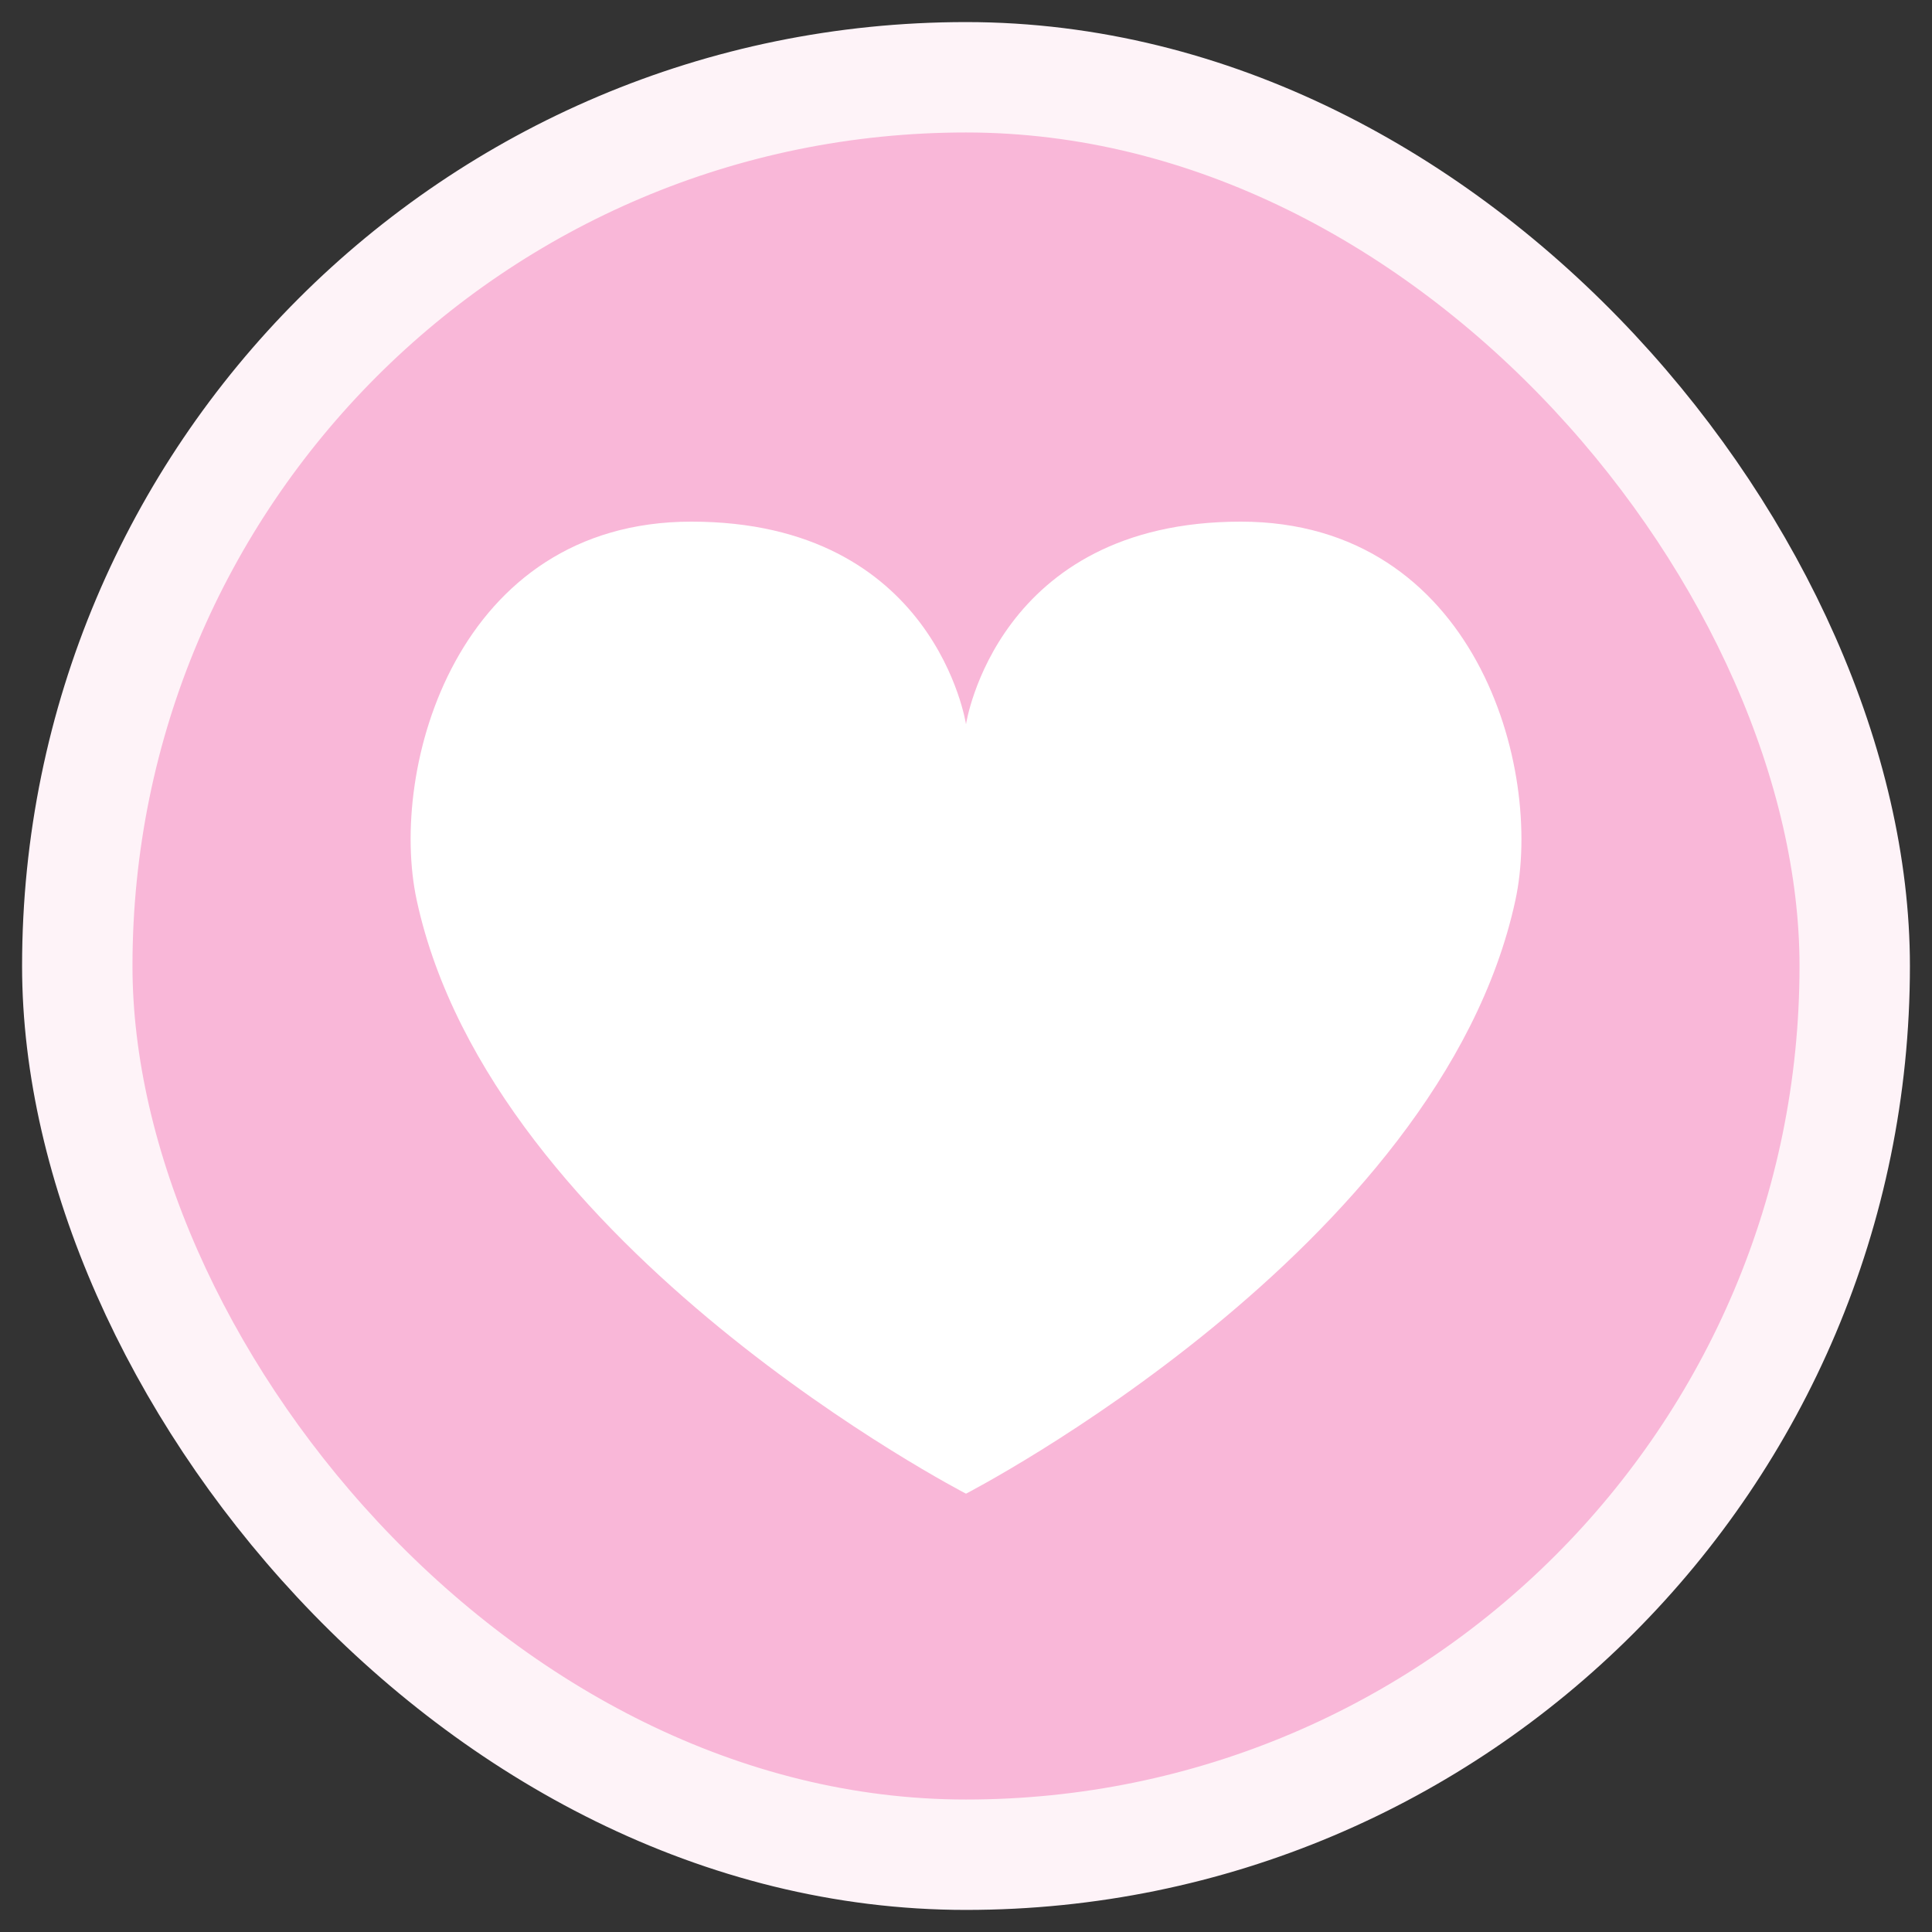
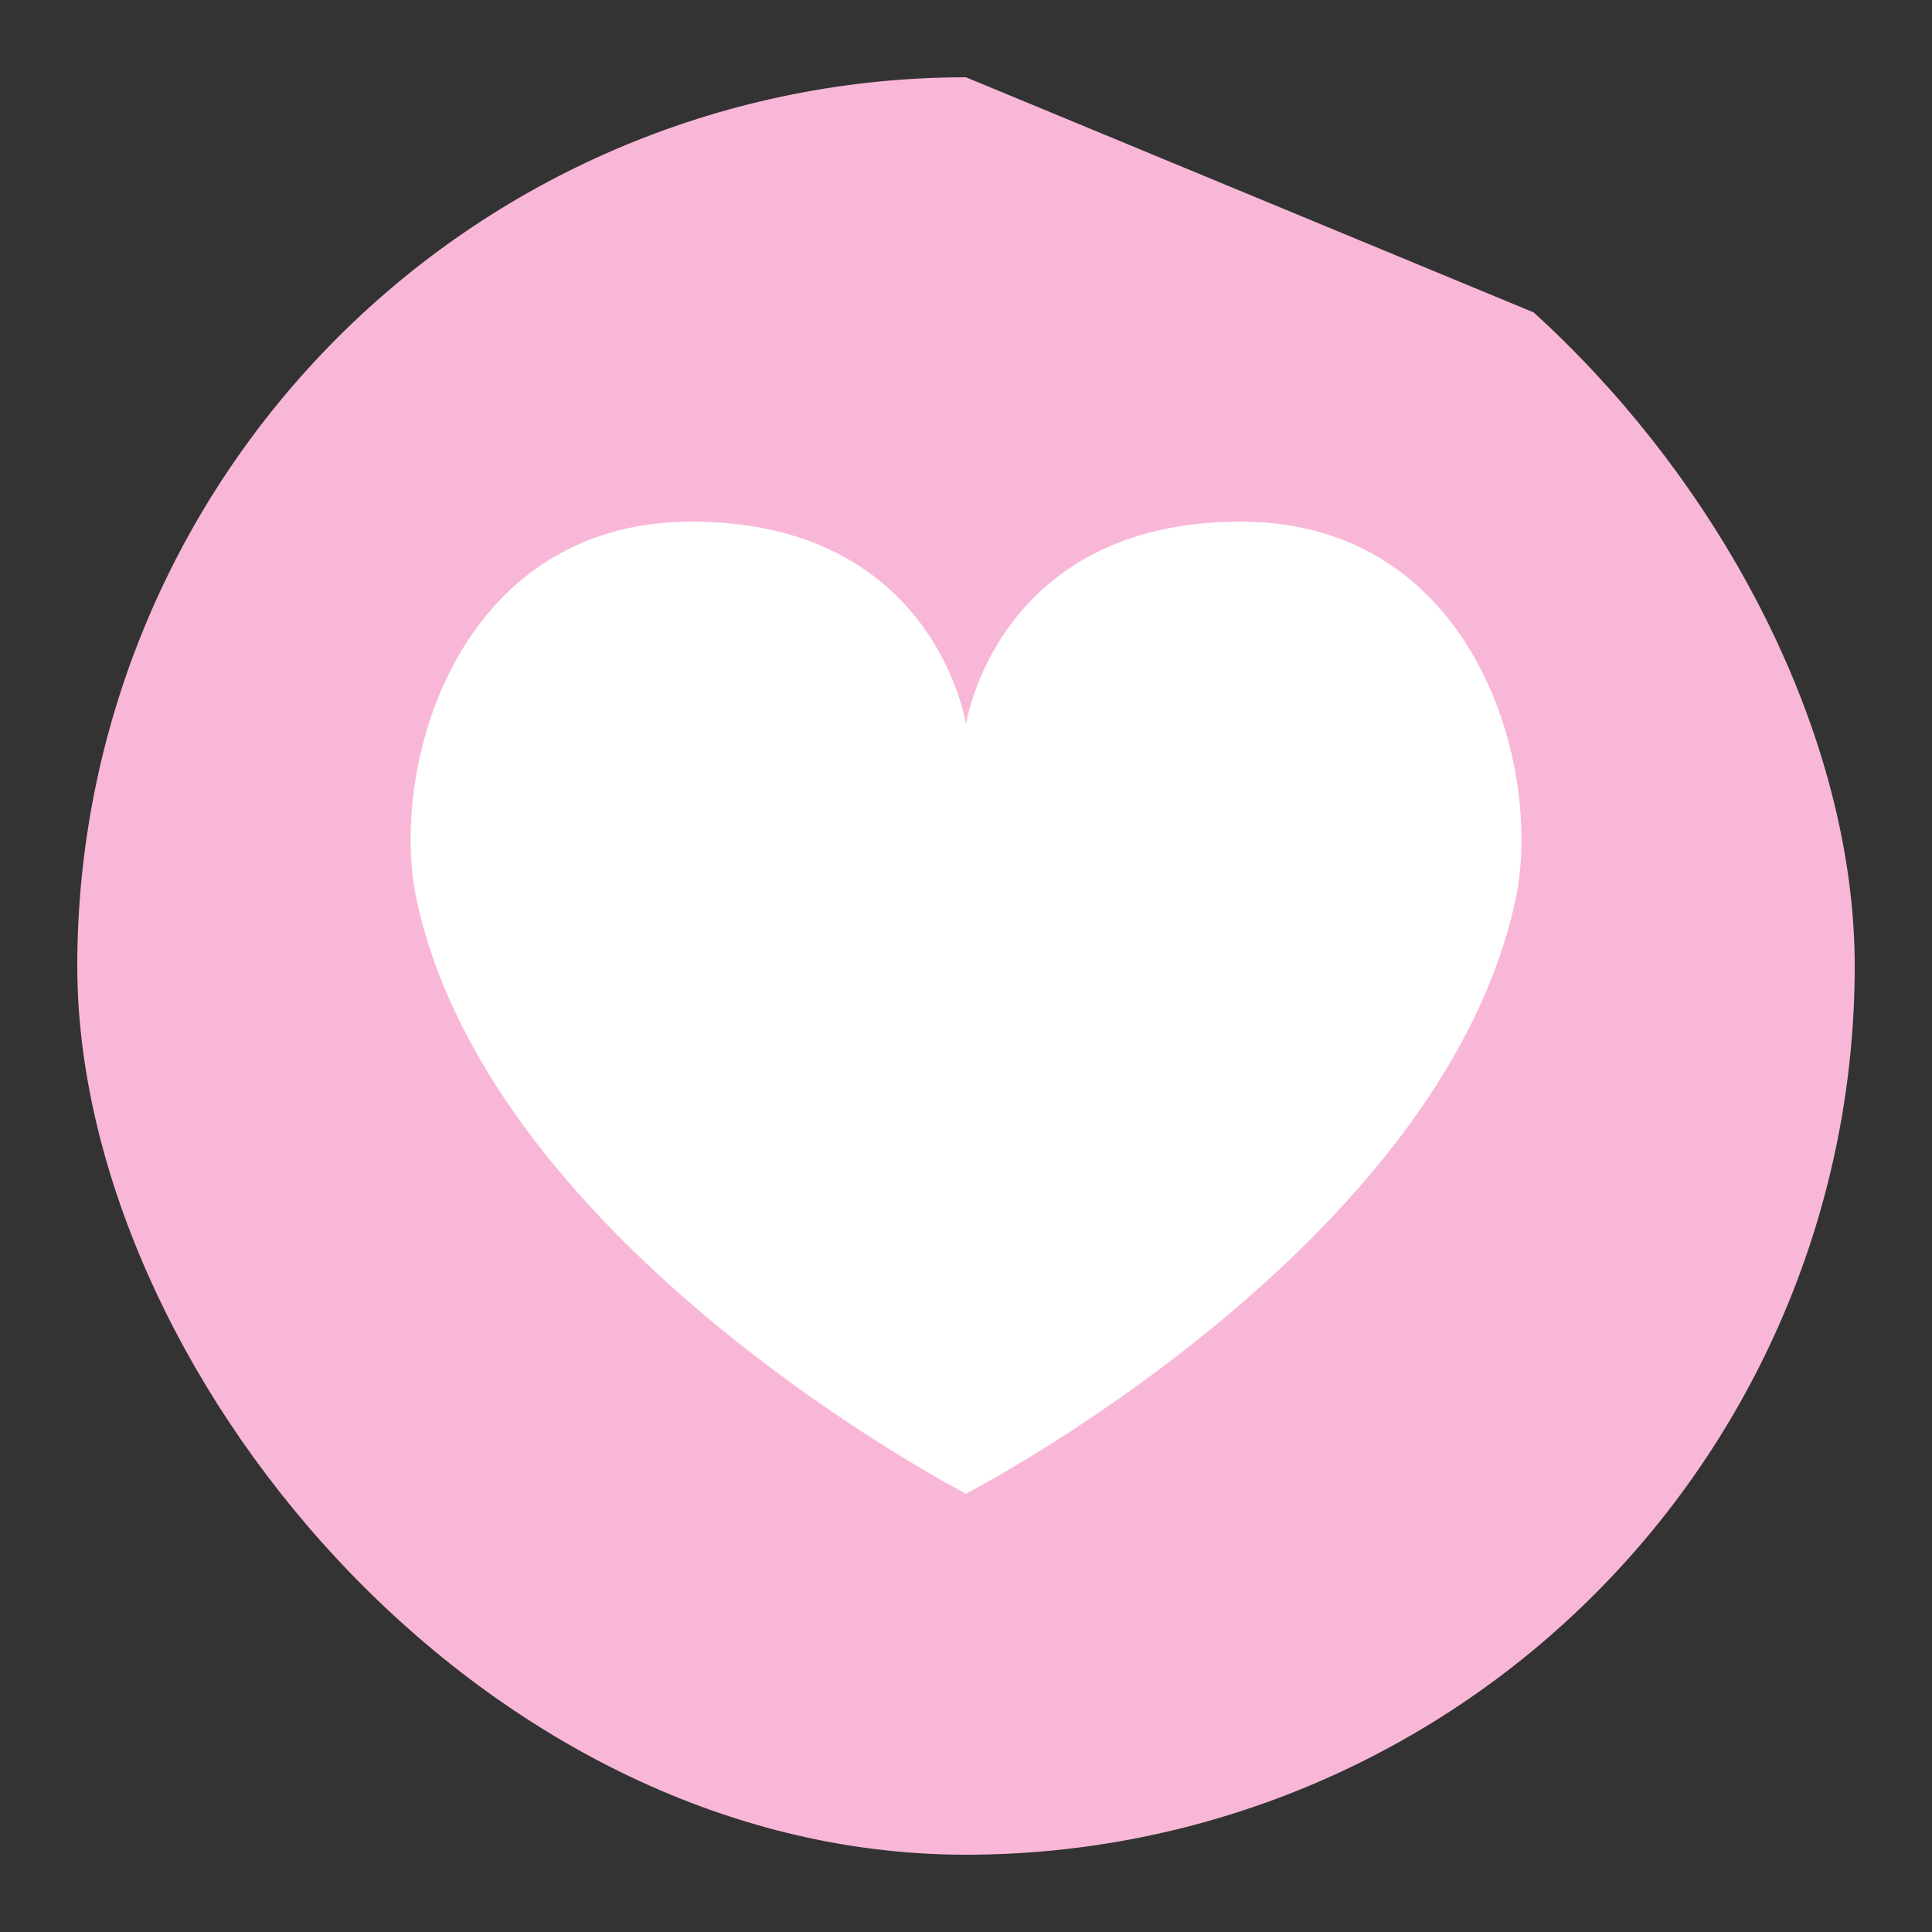
<svg xmlns="http://www.w3.org/2000/svg" fill="none" height="100%" overflow="visible" preserveAspectRatio="none" style="display: block;" viewBox="0 0 50 50" width="100%">
  <rect x="0" y="0" width="50" height="50" fill="#333333" stroke="none" />
  <g id="Love">
    <g clip-path="url(#clip0_0_1019)">
-       <path d="M25 2C18.9 2 13.05 4.423 8.737 8.737C4.423 13.05 2 18.9 2 25C2 31.1 4.423 36.95 8.737 41.264C13.05 45.577 18.9 48 25 48C31.1 48 36.95 45.577 41.264 41.264C45.577 36.95 48 31.1 48 25C48 18.9 45.577 13.05 41.264 8.737C36.95 4.423 31.1 2 25 2Z" fill="#F9B7D8" id="Circle" />
+       <path d="M25 2C18.9 2 13.05 4.423 8.737 8.737C4.423 13.05 2 18.9 2 25C2 31.1 4.423 36.95 8.737 41.264C13.05 45.577 18.9 48 25 48C31.1 48 36.95 45.577 41.264 41.264C45.577 36.95 48 31.1 48 25C48 18.9 45.577 13.05 41.264 8.737Z" fill="#F9B7D8" id="Circle" />
      <path d="M32.11 13.5C25.791 13.5 25 18.744 25 18.744C25 18.744 24.212 13.5 17.893 13.5C11.815 13.5 10.044 19.888 10.786 23.304C12.741 32.331 25 38.656 25 38.656C25 38.656 37.262 32.331 39.217 23.304C39.956 19.888 38.182 13.5 32.11 13.5Z" fill="white" id="Icon" />
    </g>
-     <rect height="46" rx="23" stroke="#FEF3F8" stroke-width="2.857" width="46" x="2" y="2" />
  </g>
  <defs>
    <clipPath id="clip0_0_1019">
      <rect fill="white" height="46" rx="23" width="46" x="2" y="2" />
    </clipPath>
  </defs>
</svg>